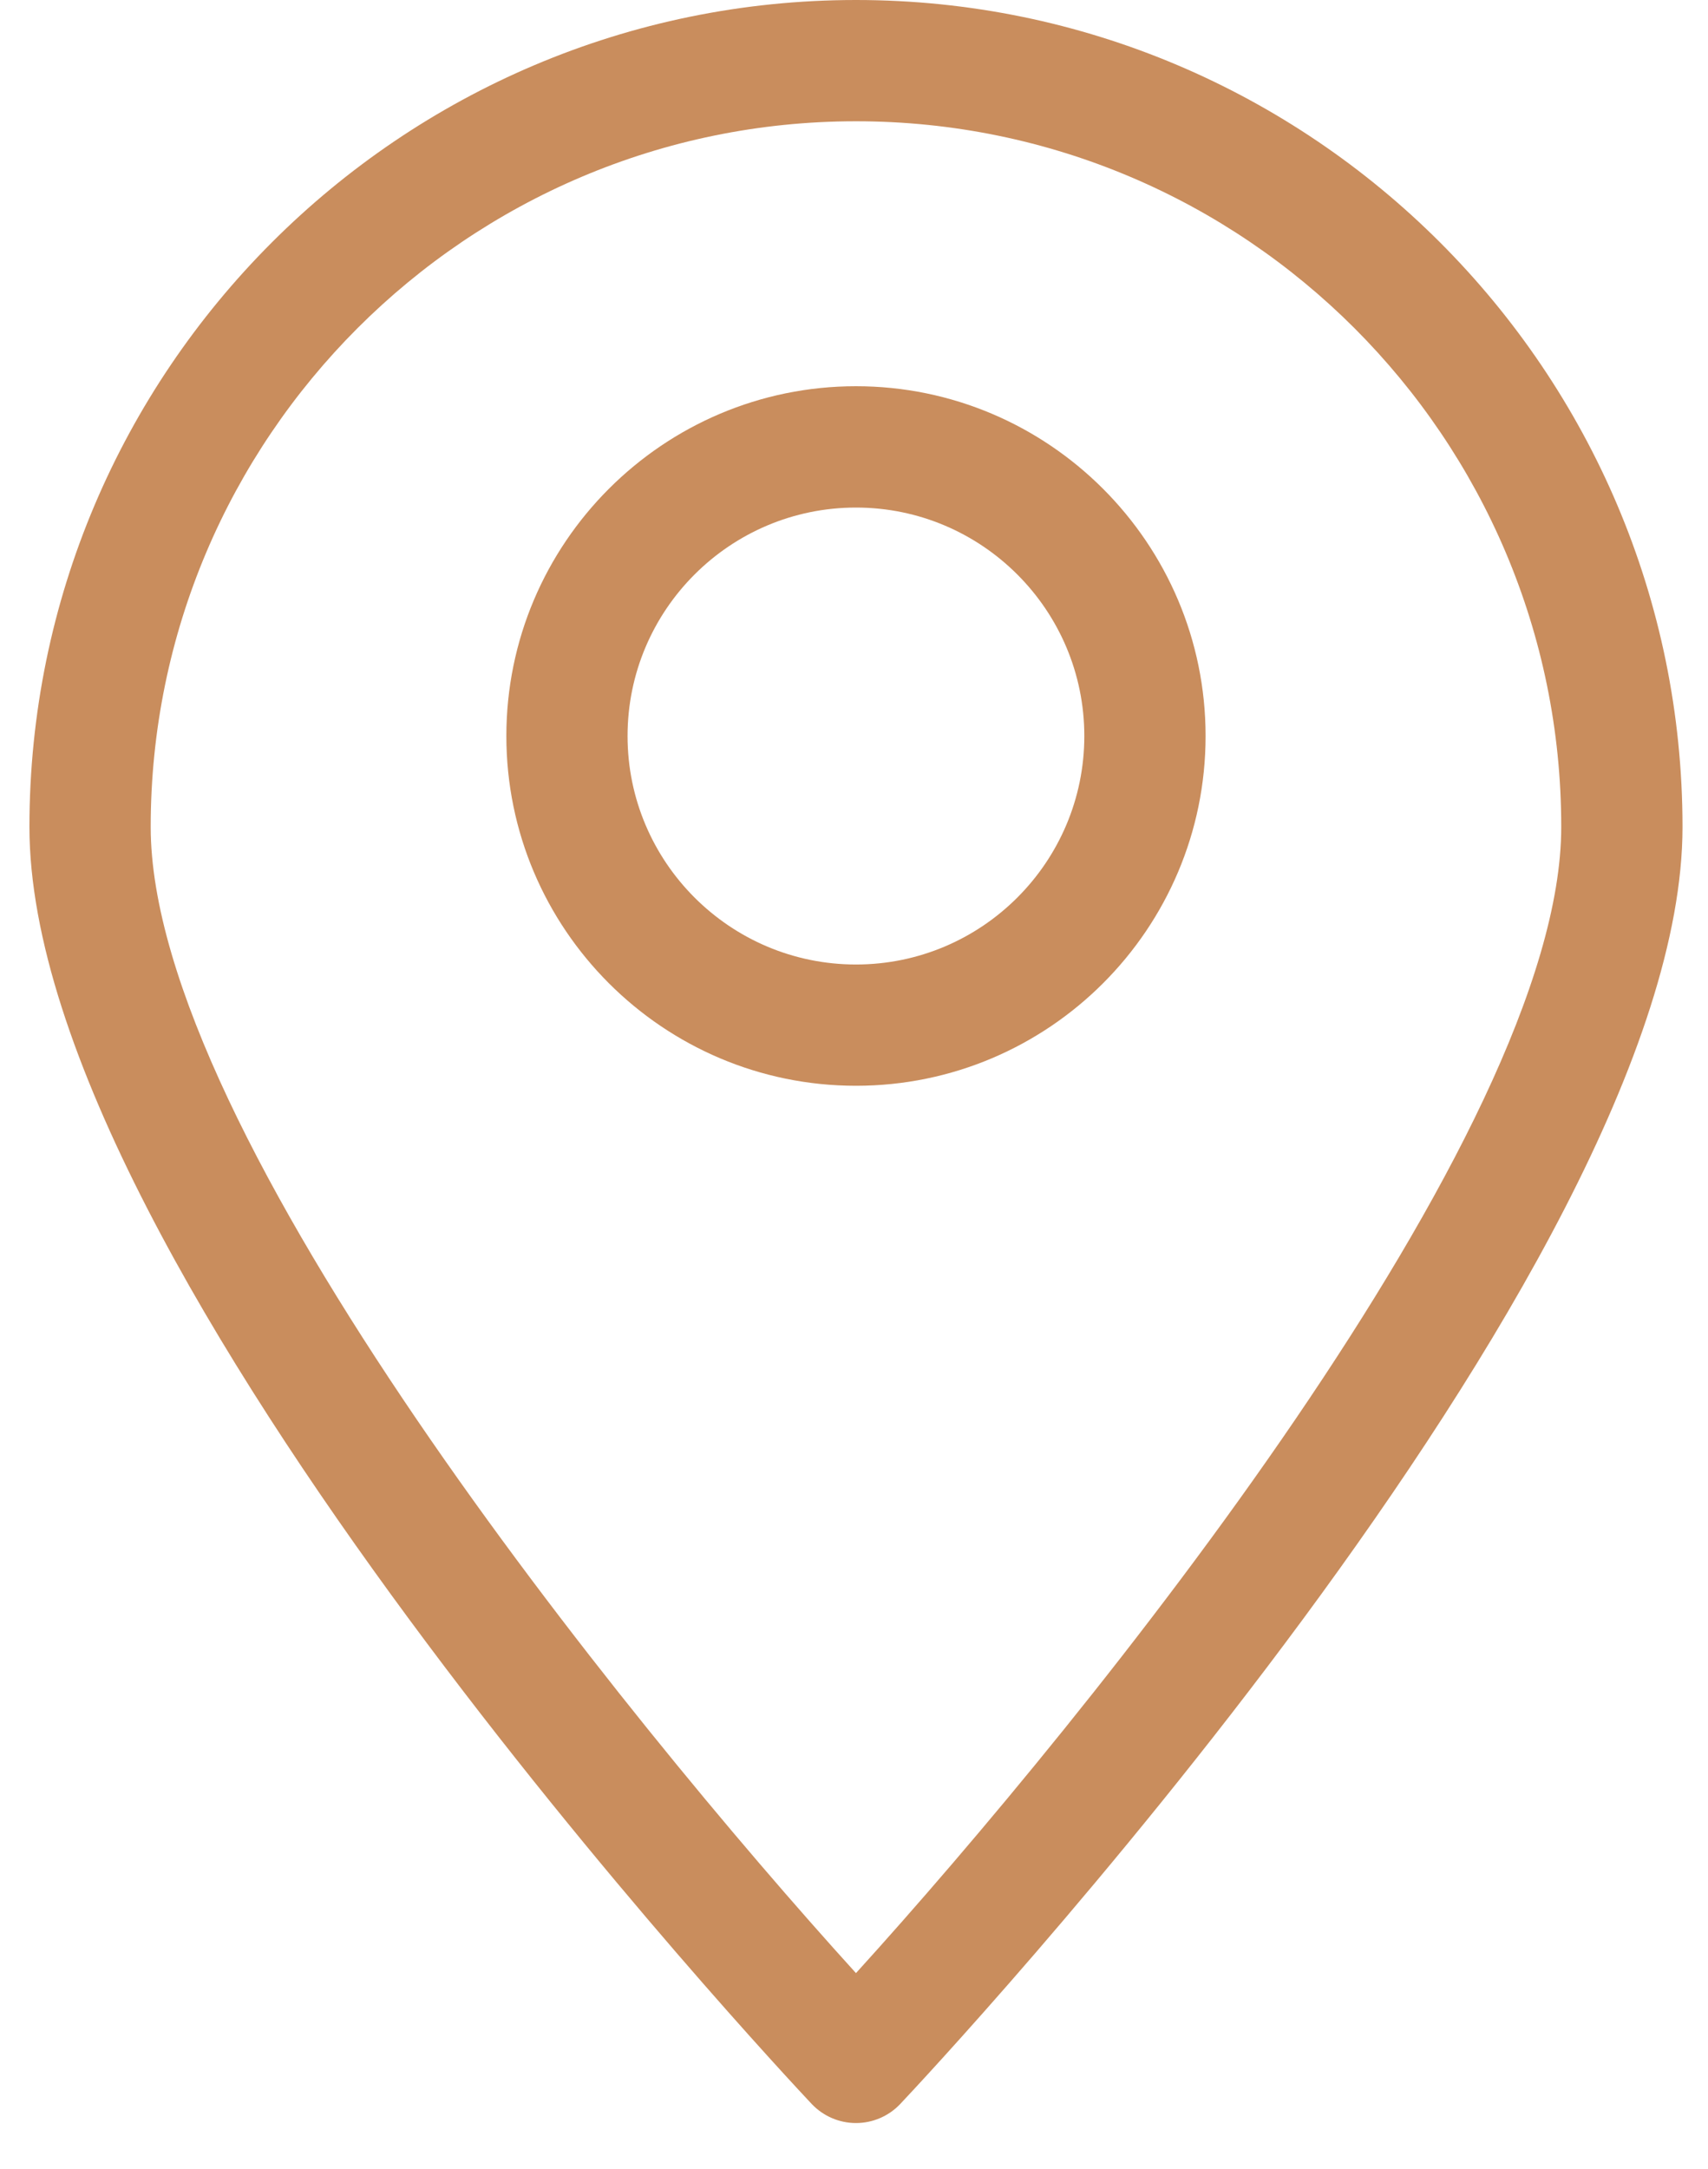
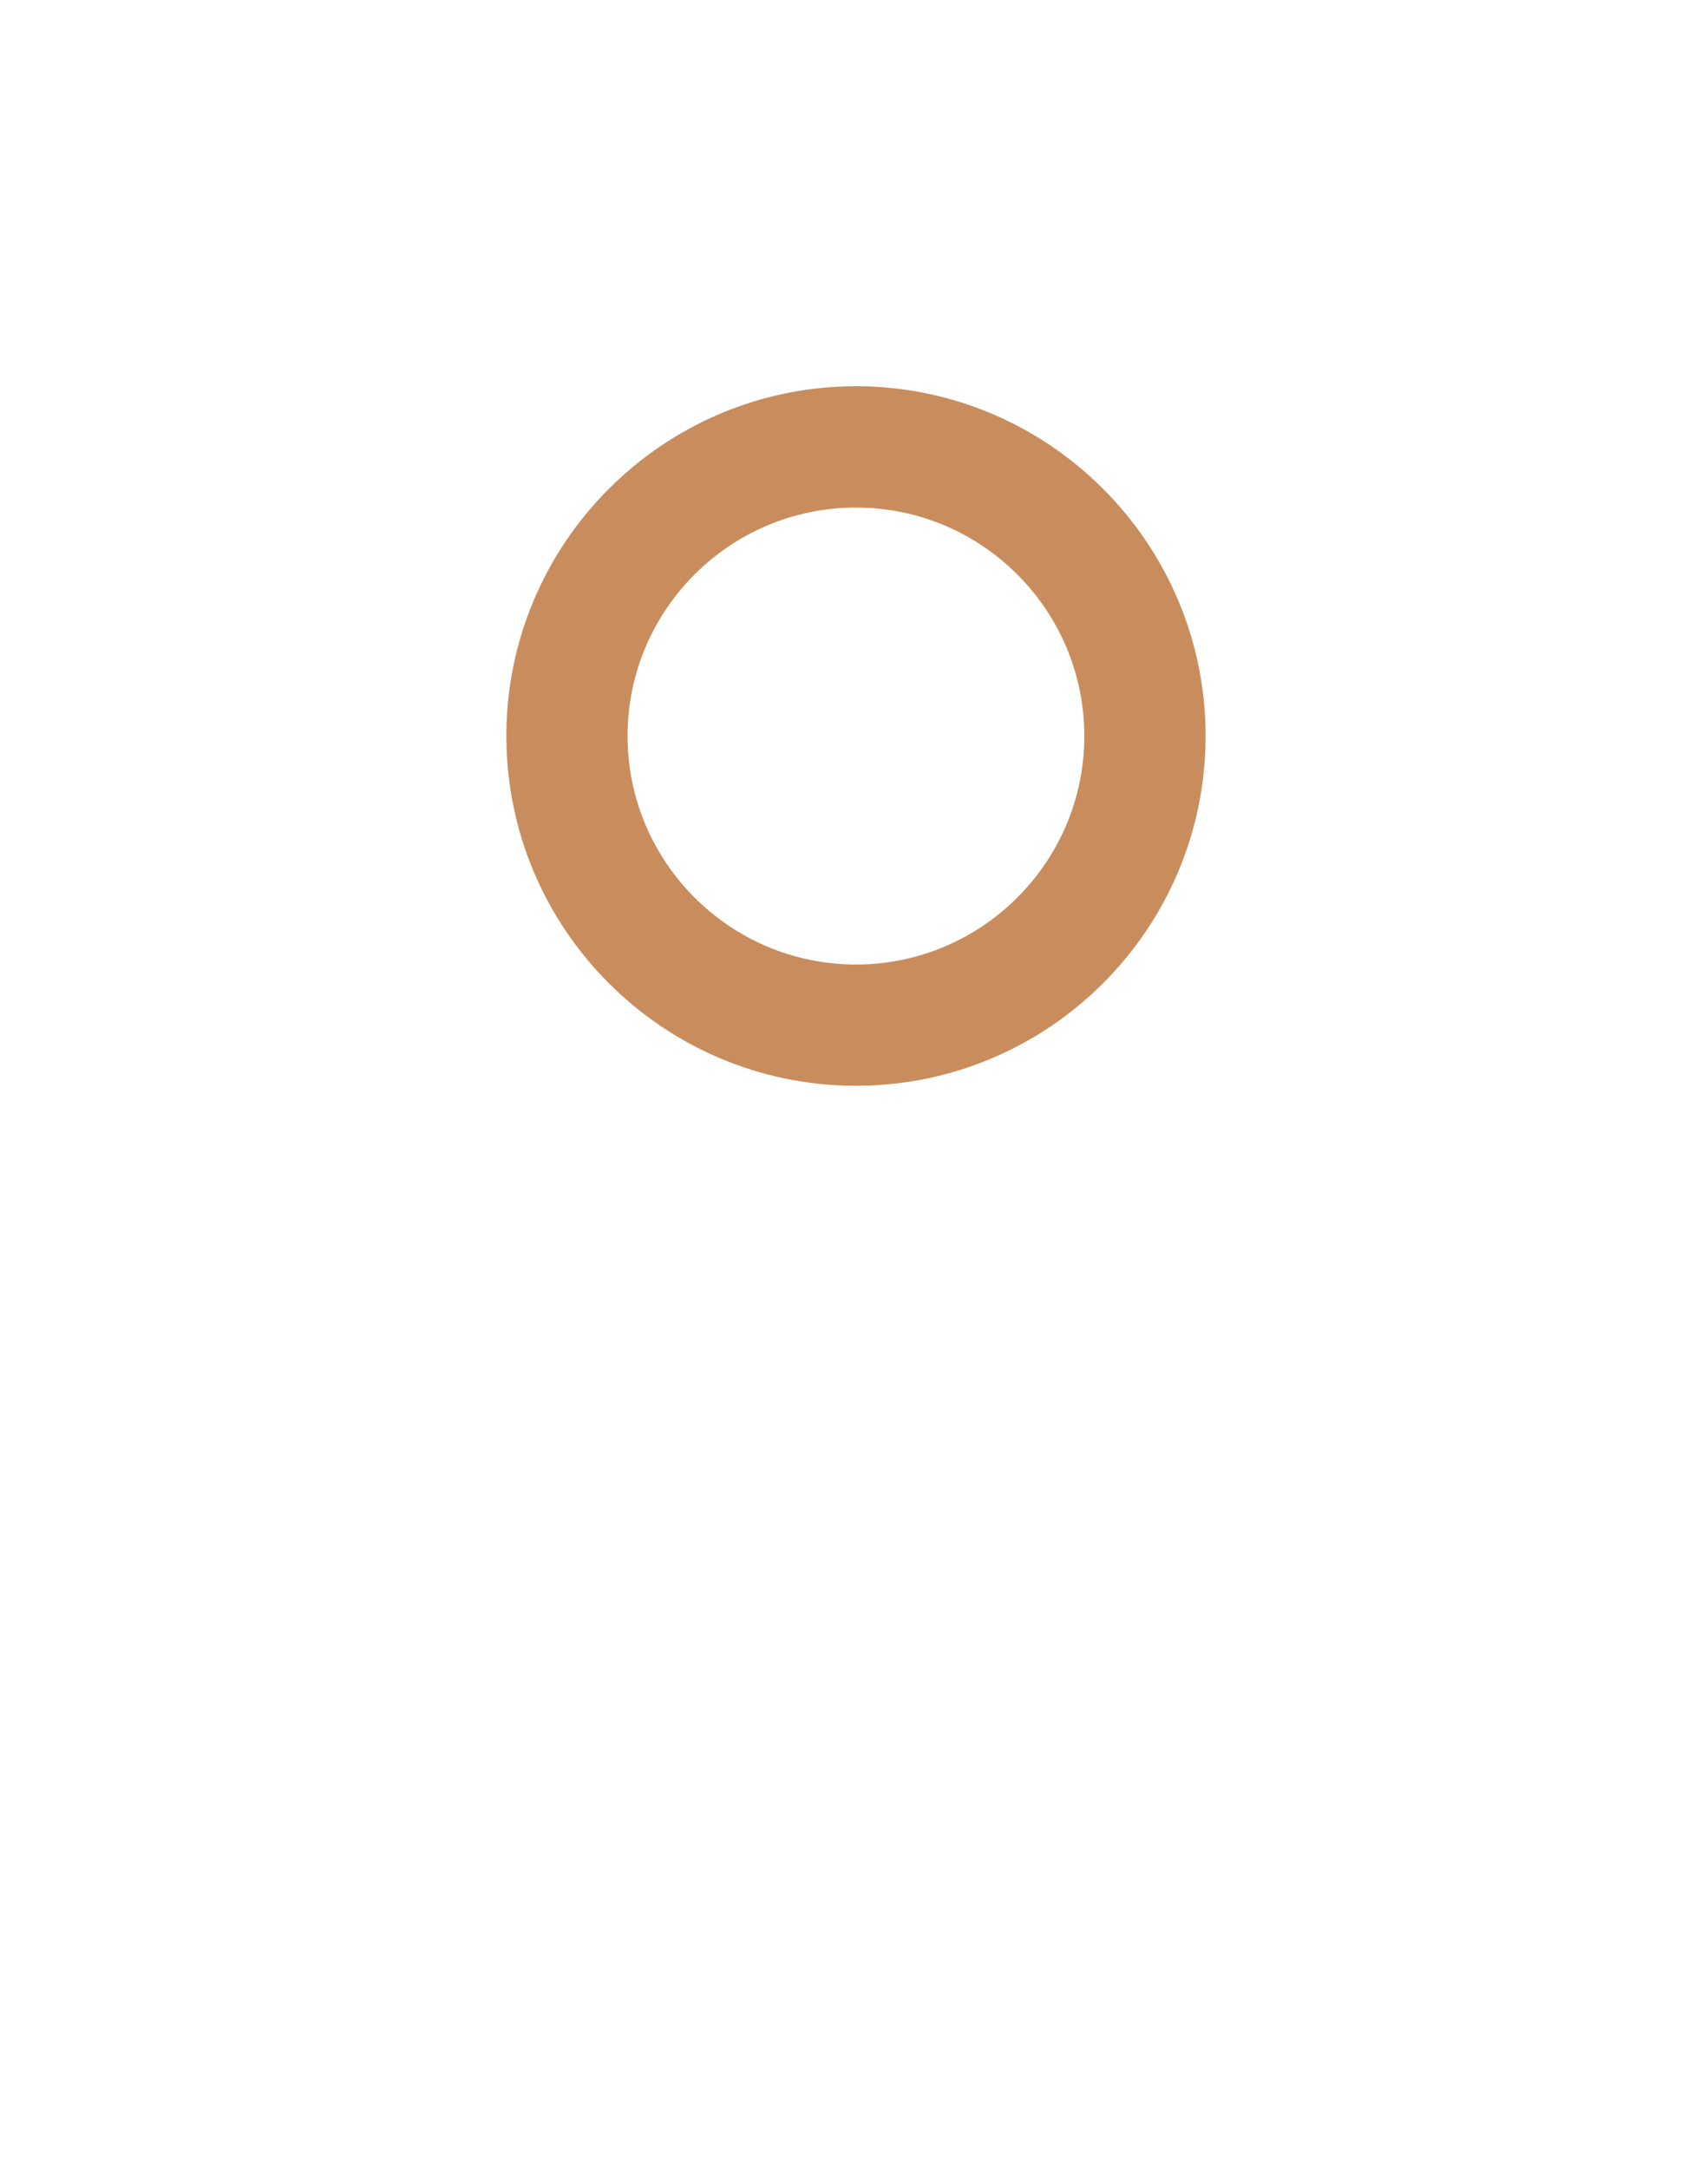
<svg xmlns="http://www.w3.org/2000/svg" width="26px" height="33px" viewBox="0 0 26 33" version="1.1">
  <title>Group 7</title>
  <desc>Created with Sketch.</desc>
  <defs />
  <g id="Map-UI" stroke="none" stroke-width="1" fill="none" fill-rule="evenodd">
    <g id="Locations-drawer" transform="translate(-392, -14)" fill="#C98D5D">
      <g id="Group-4" transform="translate(375, 14)">
        <g id="Group-7" transform="translate(17, 0)">
-           <path d="M13.03,32.3 C12.776,32.3 12.534,32.196 12.358,32.012 C11.873,31.495 0.448,19.31 0.448,12.582 C0.448,5.644 6.092,0 13.03,0 C19.967,0 25.612,5.644 25.612,12.582 C25.612,19.311 14.189,31.496 13.702,32.012 C13.527,32.196 13.284,32.3 13.03,32.3 L13.03,32.3 Z M13.03,1.845 C7.11,1.845 2.294,6.661 2.294,12.581 C2.294,17.239 9.505,26.137 13.03,30.019 C16.557,26.136 23.766,17.24 23.766,12.581 C23.767,6.661 18.95,1.845 13.03,1.845 L13.03,1.845 Z" id="Shape" />
          <path d="M13.03,16.519 C10.095,16.519 7.708,14.133 7.708,11.198 C7.708,8.264 10.095,5.876 13.03,5.876 C15.964,5.876 18.352,8.264 18.352,11.198 C18.352,14.133 15.965,16.519 13.03,16.519 L13.03,16.519 Z M13.03,7.722 C11.112,7.722 9.553,9.281 9.553,11.198 C9.553,13.115 11.112,14.674 13.03,14.674 C14.947,14.674 16.506,13.115 16.506,11.198 C16.506,9.281 14.947,7.722 13.03,7.722 L13.03,7.722 Z" id="Shape" />
        </g>
      </g>
    </g>
  </g>
</svg>